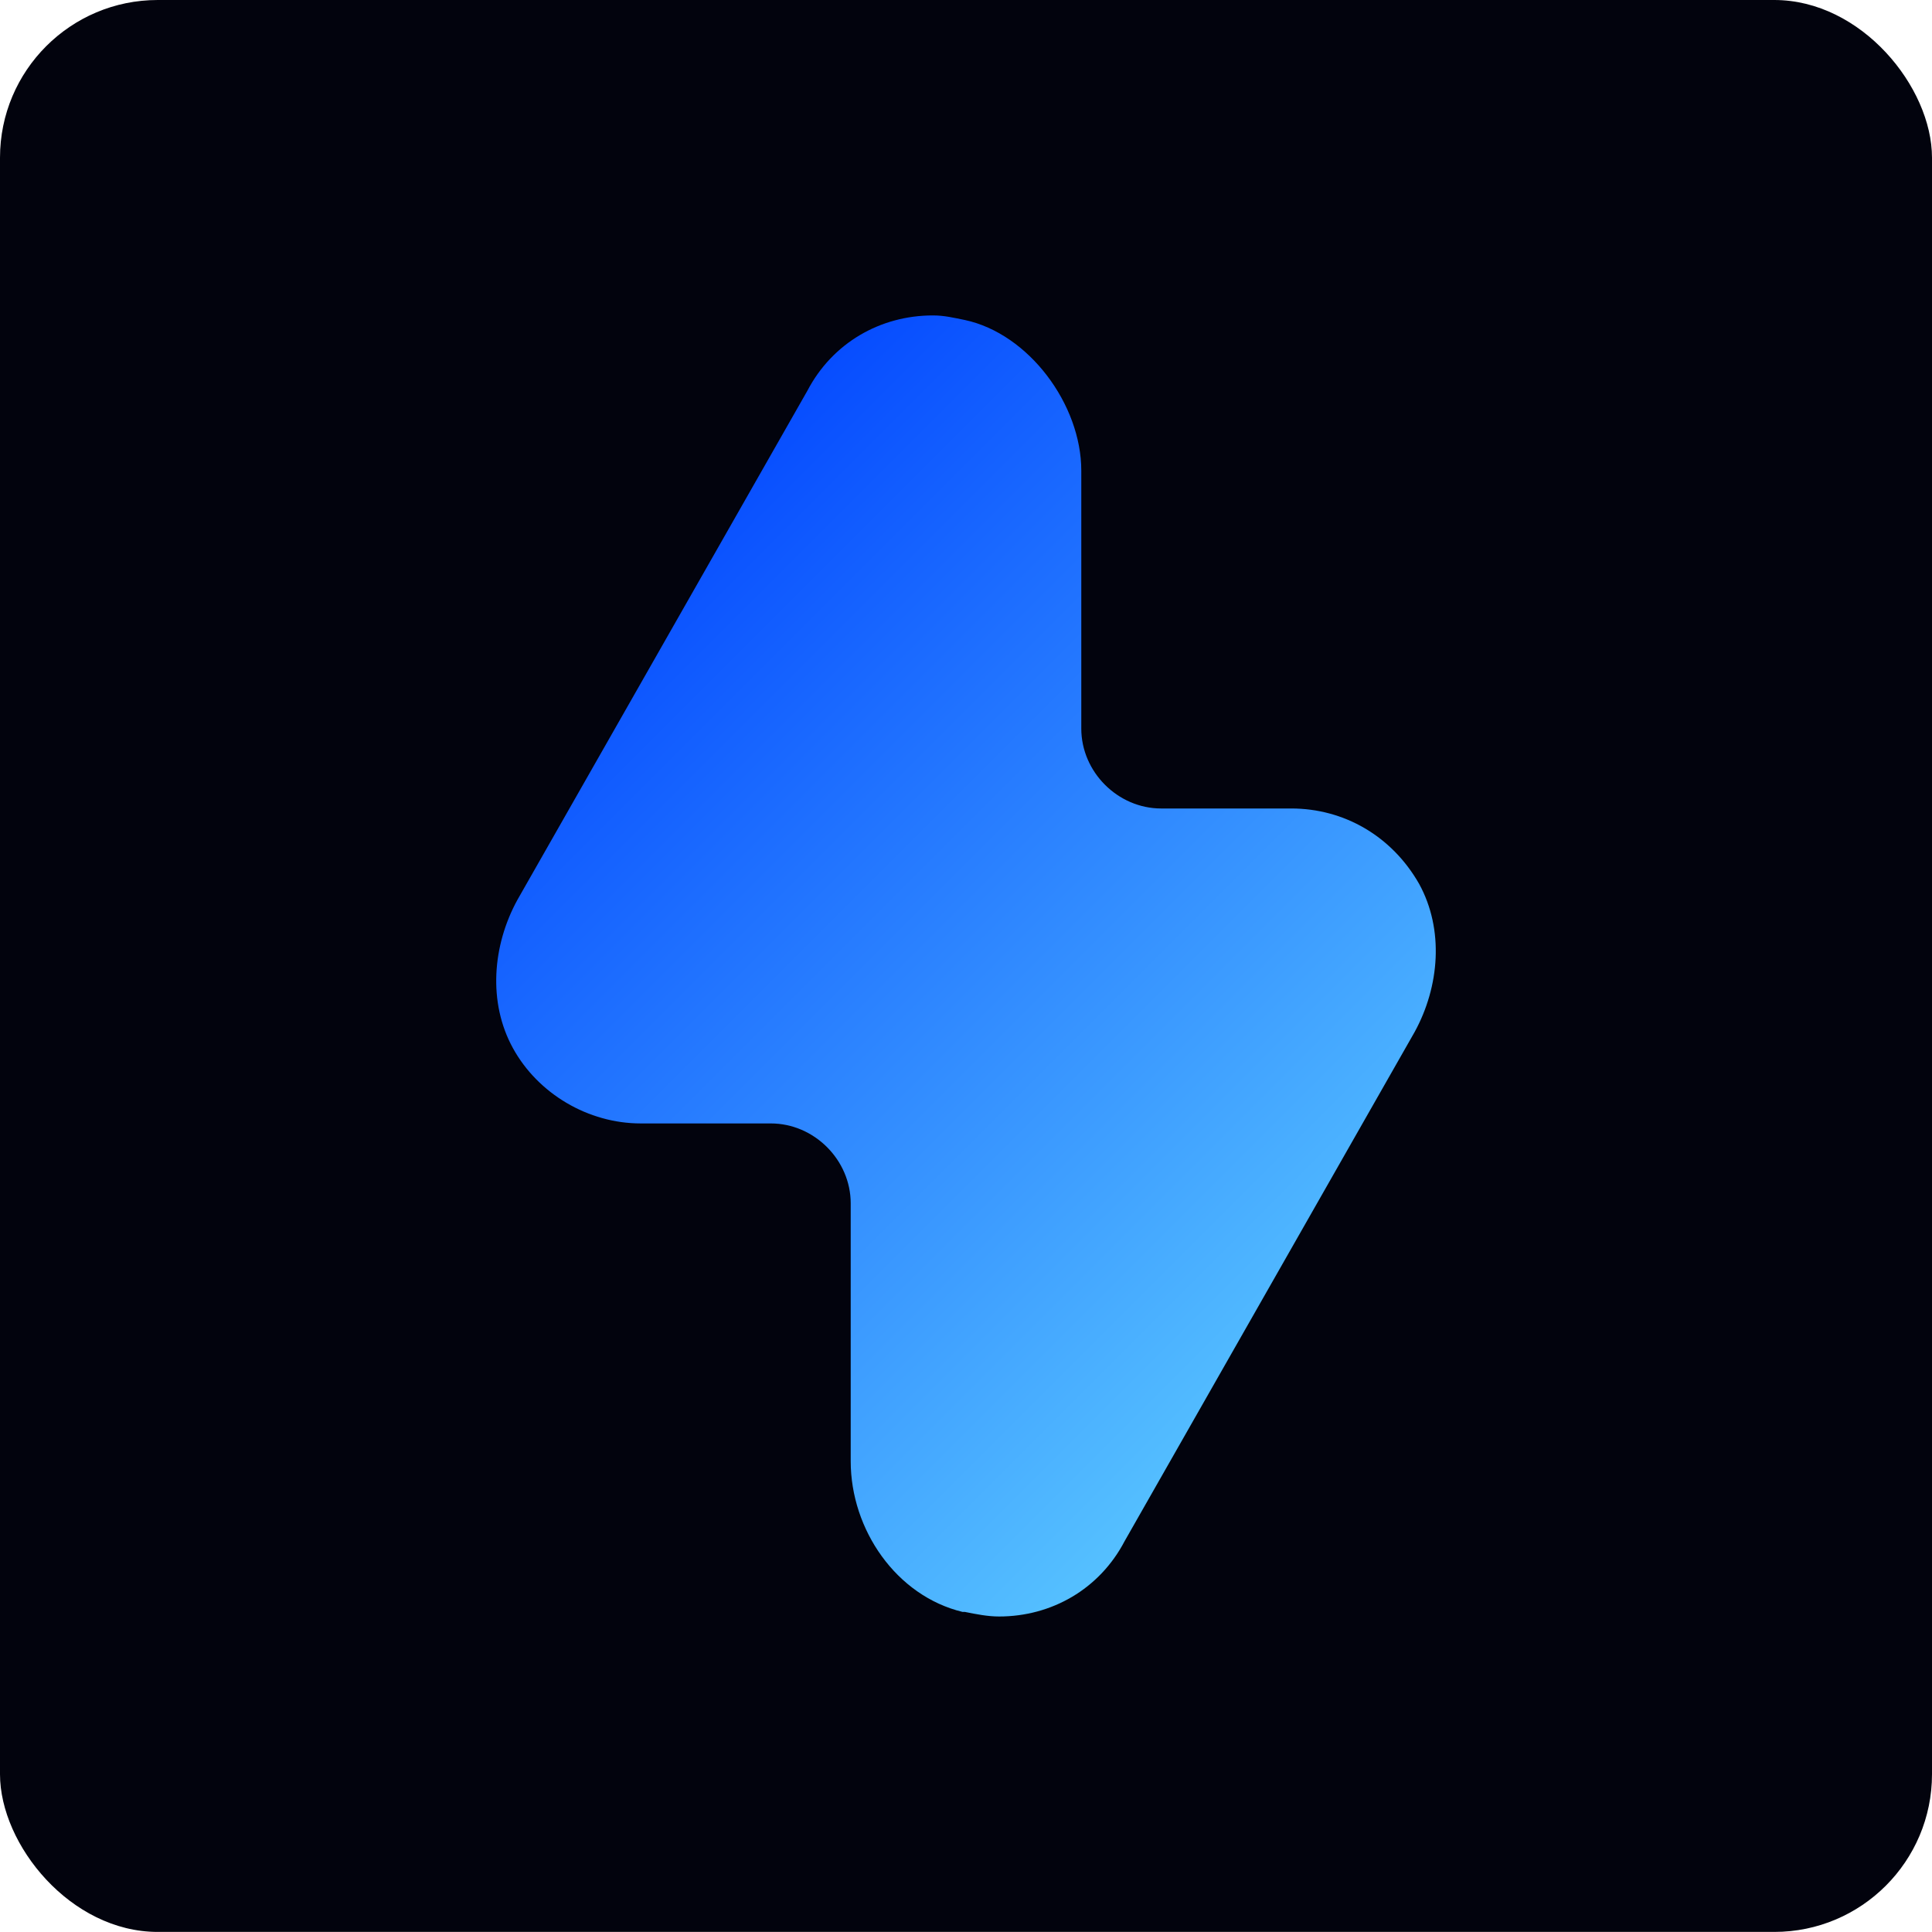
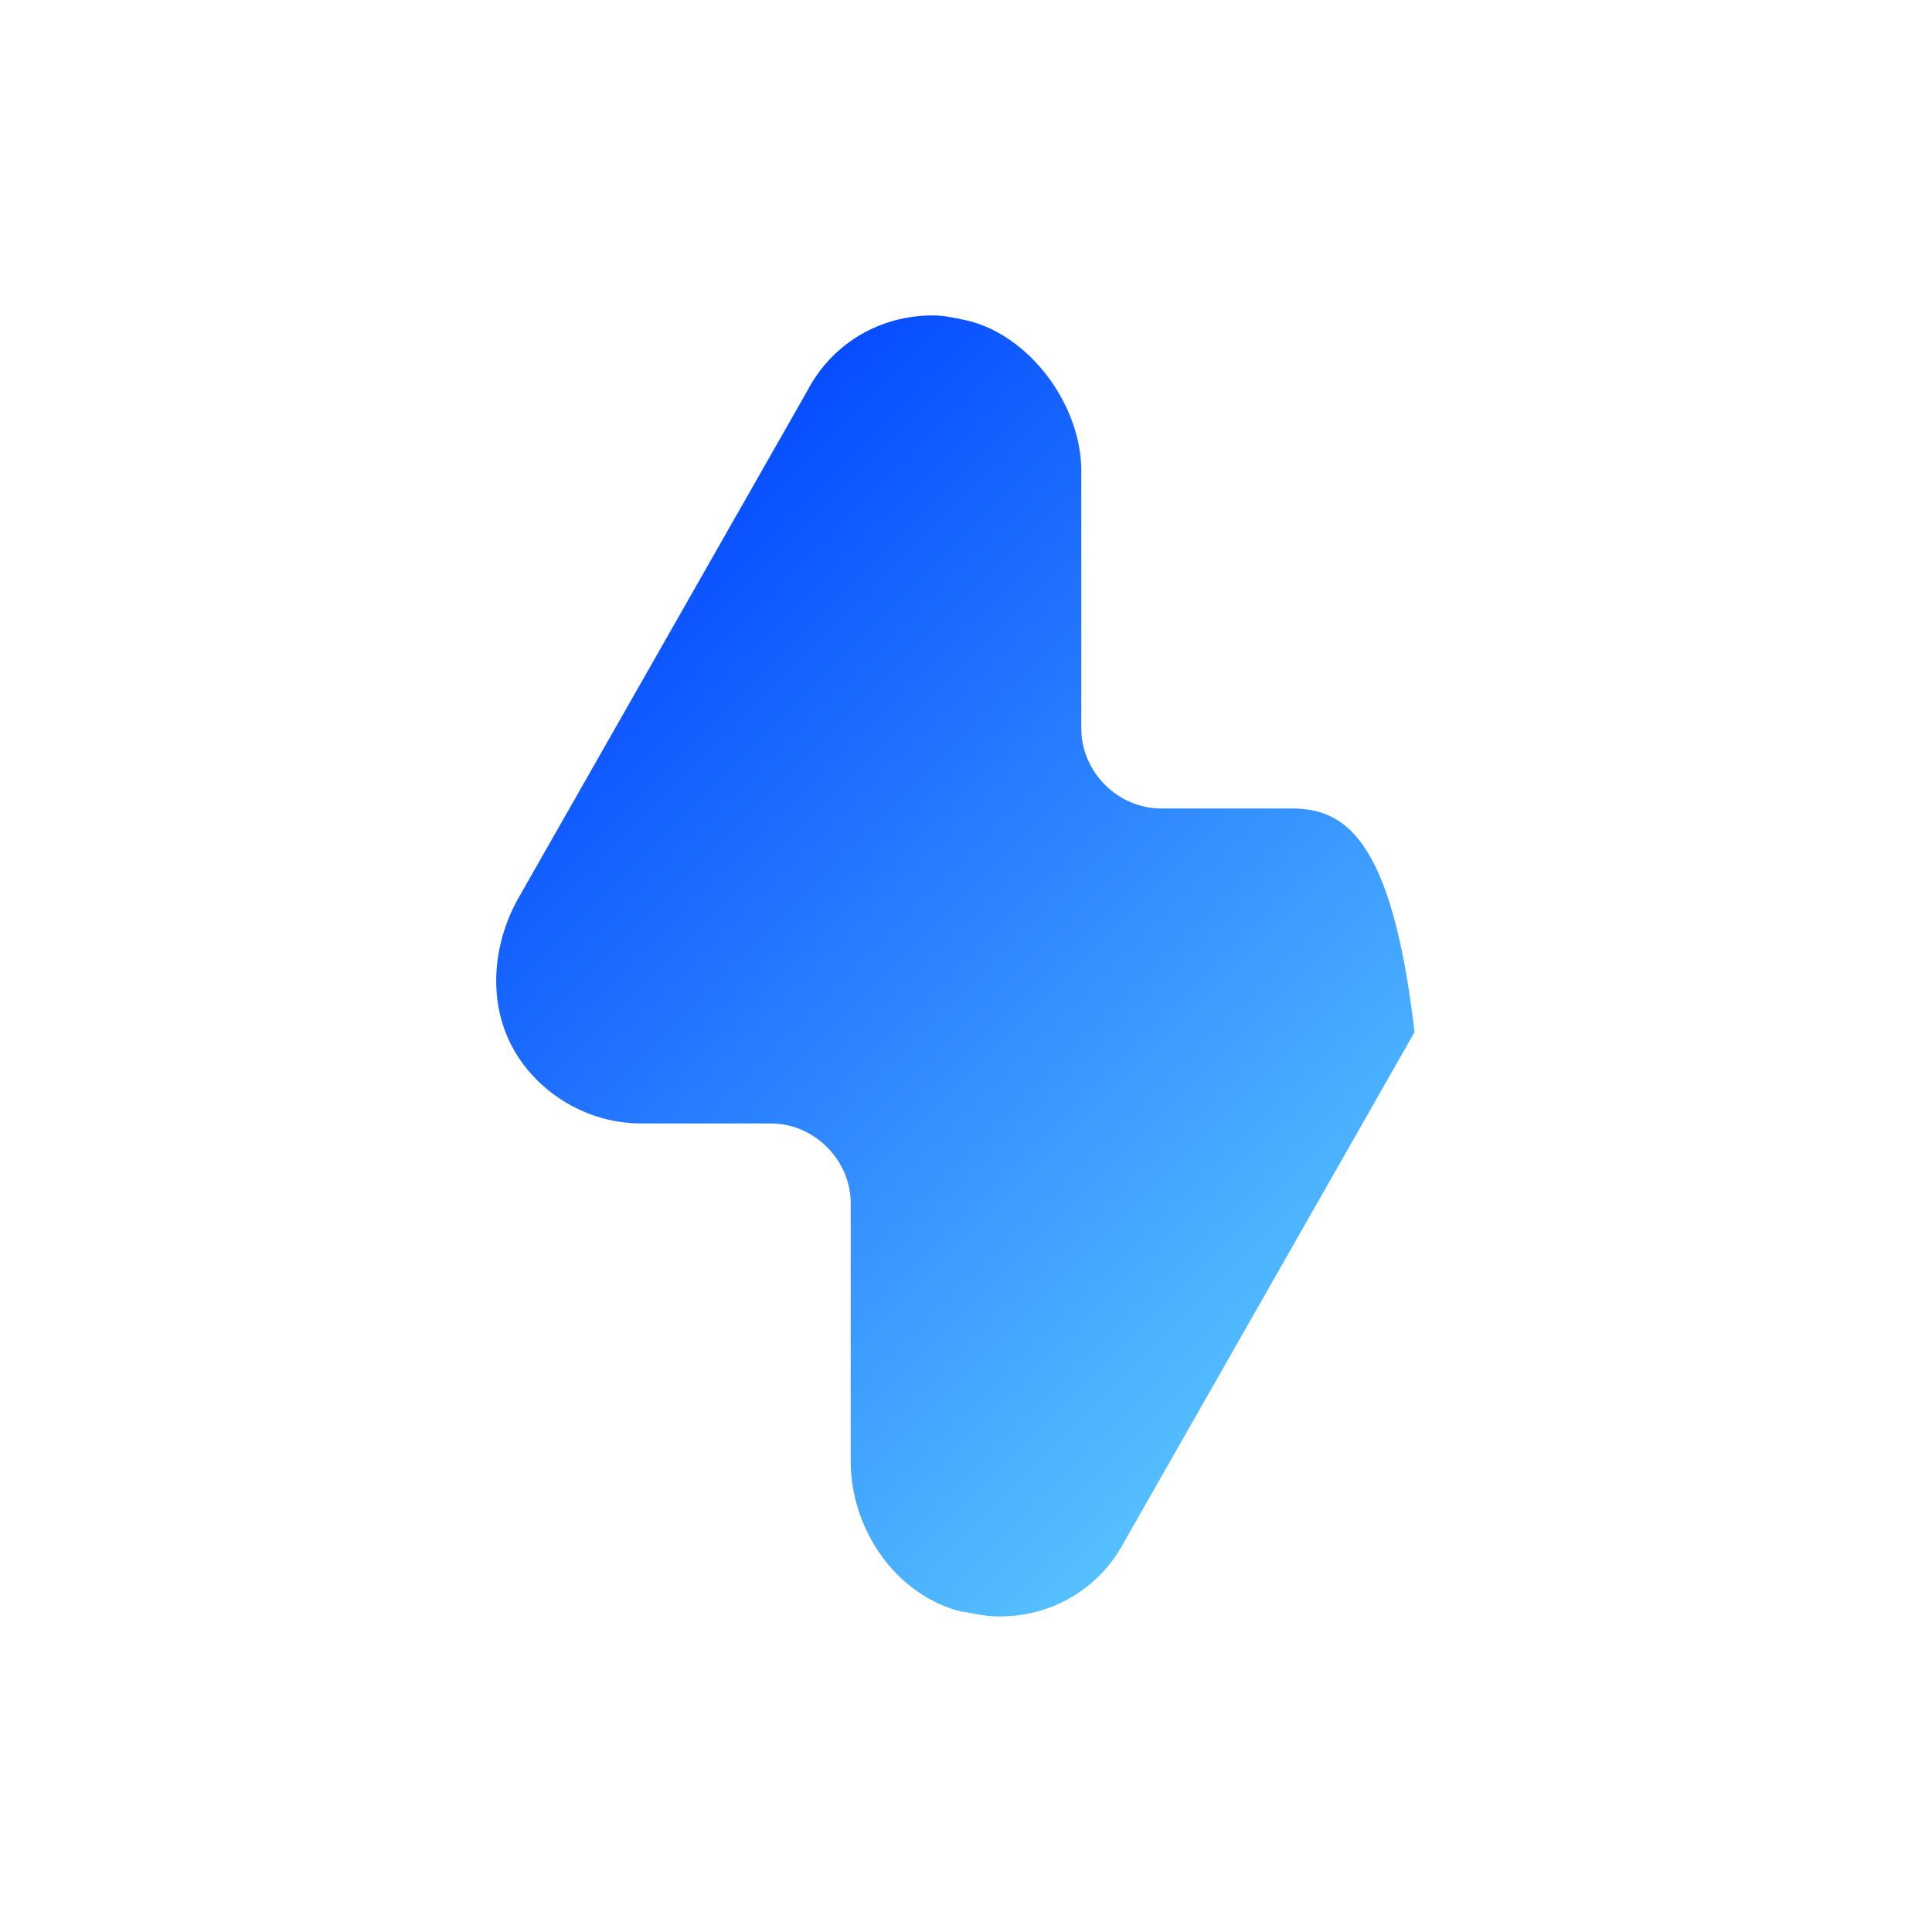
<svg xmlns="http://www.w3.org/2000/svg" width="49" height="49" viewBox="0 0 49 49" fill="none">
-   <rect width="49" height="48.998" rx="4" fill="#02030D" />
-   <path d="M24.471 40.882C24.761 40.94 25.05 40.998 25.339 40.998C26.671 40.998 27.887 40.303 28.523 39.087L35.876 26.178C36.512 25.02 36.628 23.573 35.991 22.415C35.297 21.199 34.081 20.505 32.749 20.505H29.45C28.35 20.505 27.424 19.578 27.424 18.478V11.937C27.424 10.258 26.092 8.463 24.471 8.116C24.182 8.058 23.95 8 23.66 8C22.329 8 21.113 8.695 20.477 9.91L13.124 22.82C12.488 23.978 12.372 25.425 13.009 26.583C13.645 27.741 14.919 28.493 16.25 28.493H19.55C20.65 28.493 21.576 29.42 21.576 30.52V37.061C21.576 38.798 22.734 40.477 24.413 40.882H24.471Z" fill="url(#paint0_linear_7600_13759)" />
+   <path d="M24.471 40.882C24.761 40.94 25.05 40.998 25.339 40.998C26.671 40.998 27.887 40.303 28.523 39.087L35.876 26.178C35.297 21.199 34.081 20.505 32.749 20.505H29.45C28.35 20.505 27.424 19.578 27.424 18.478V11.937C27.424 10.258 26.092 8.463 24.471 8.116C24.182 8.058 23.95 8 23.66 8C22.329 8 21.113 8.695 20.477 9.91L13.124 22.82C12.488 23.978 12.372 25.425 13.009 26.583C13.645 27.741 14.919 28.493 16.25 28.493H19.55C20.65 28.493 21.576 29.42 21.576 30.52V37.061C21.576 38.798 22.734 40.477 24.413 40.882H24.471Z" fill="url(#paint0_linear_7600_13759)" />
  <defs>
    <linearGradient id="paint0_linear_7600_13759" x1="33.907" y1="33.935" x2="15.093" y2="15.121" gradientUnits="userSpaceOnUse">
      <stop stop-color="#55C0FF" />
      <stop offset="1" stop-color="#074DFF" />
    </linearGradient>
  </defs>
</svg>